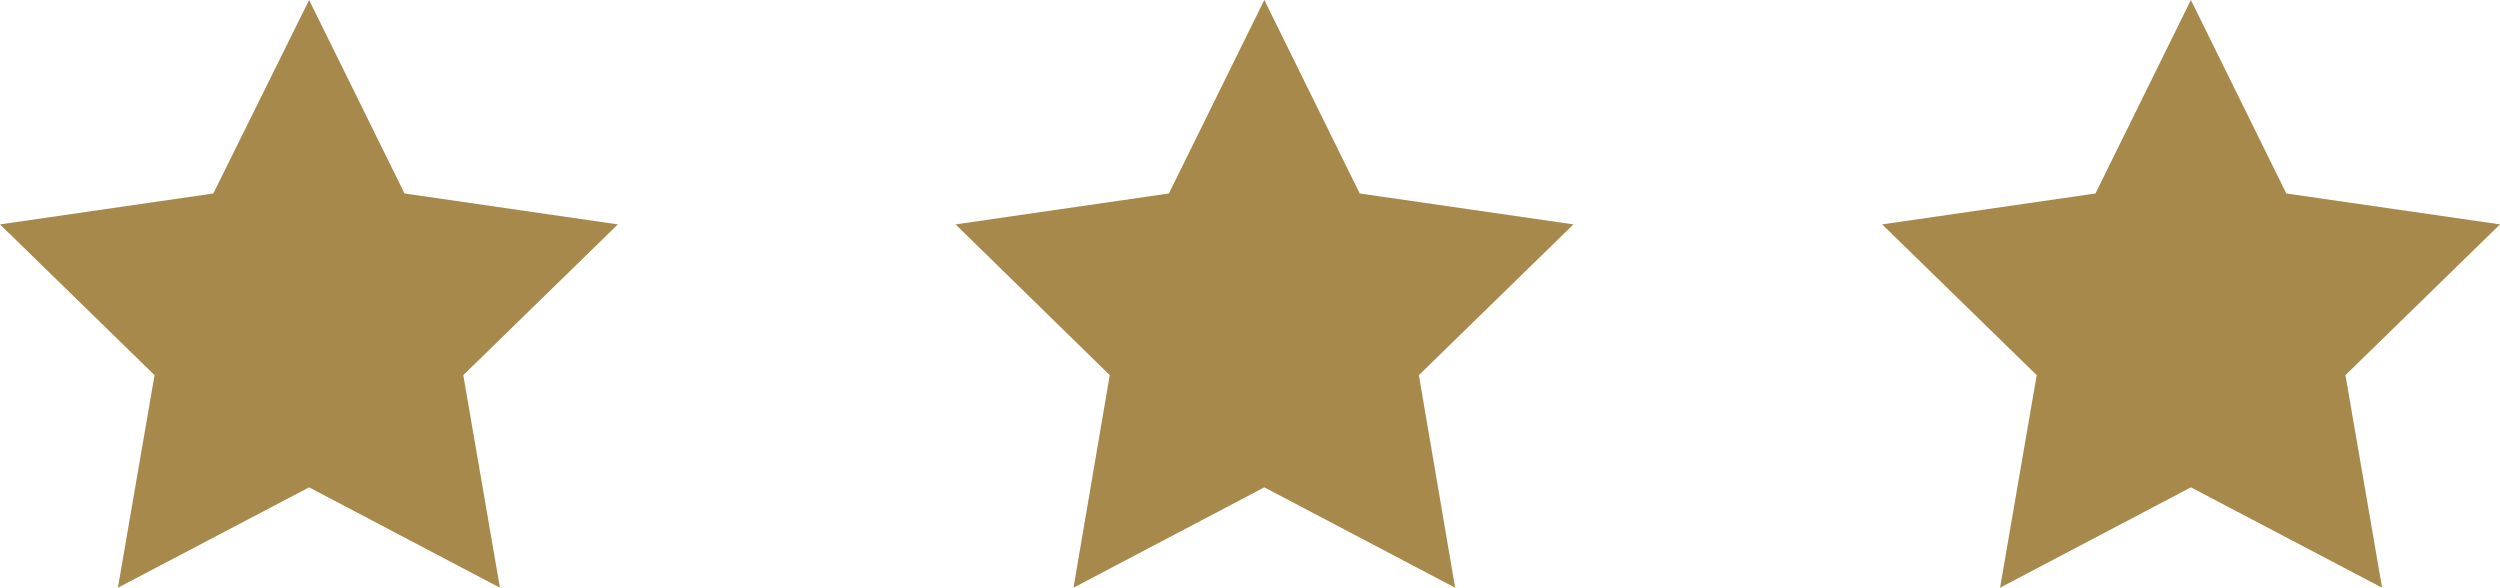
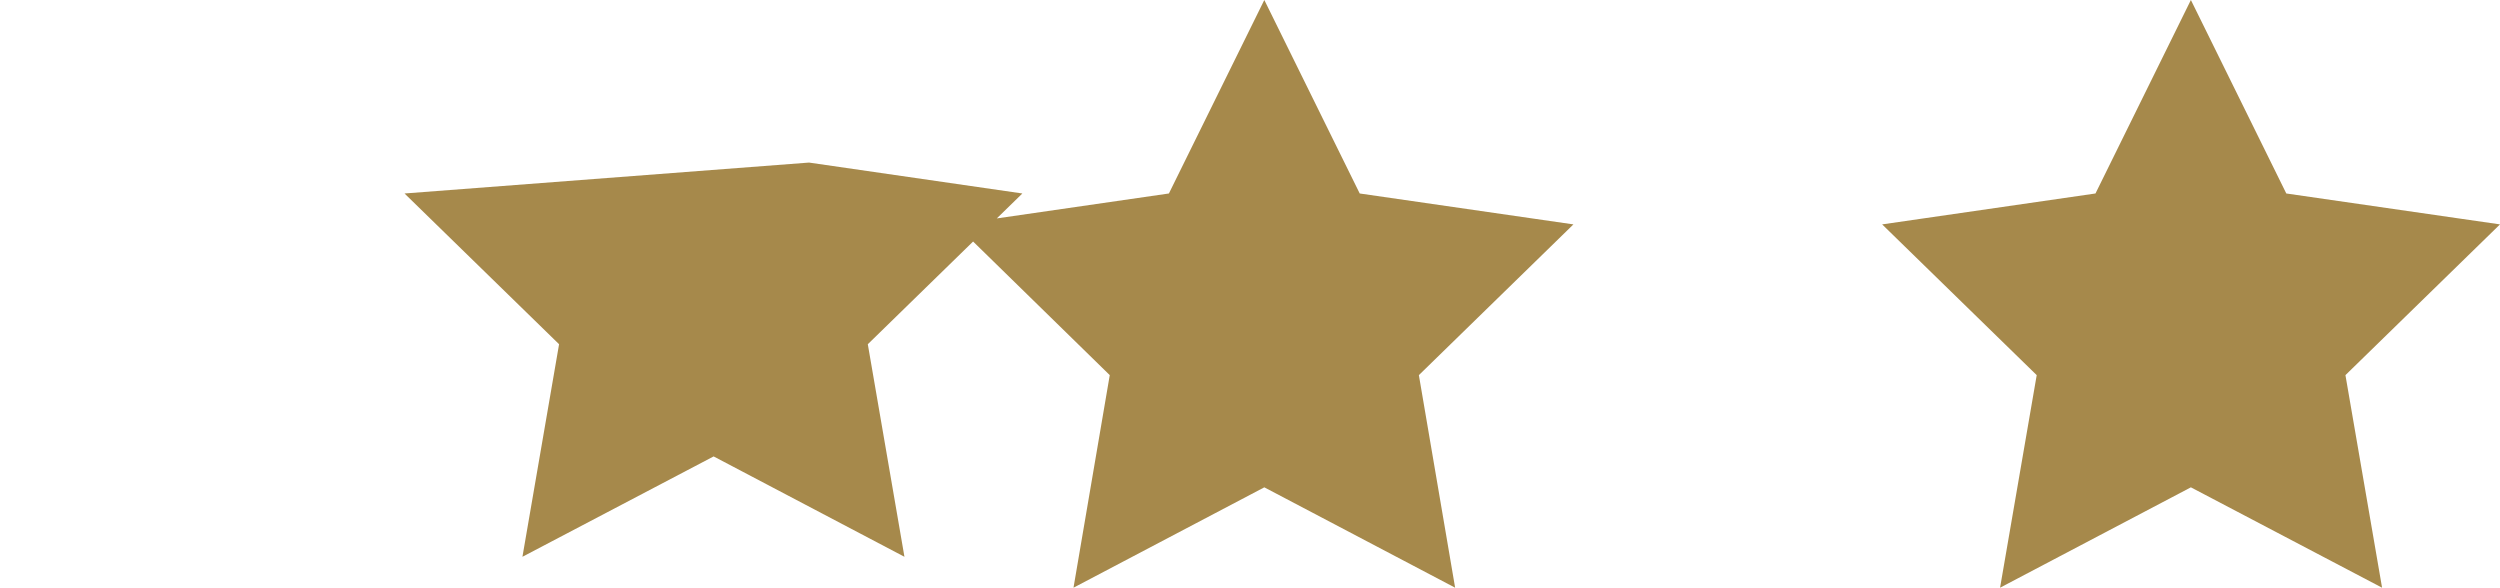
<svg xmlns="http://www.w3.org/2000/svg" data-name="Calque 2" viewBox="0 0 65.51 15.4">
-   <path d="M10.6 5.07L8.1 0 5.59 5.07 0 5.88l4.05 3.95-.96 5.57 5.01-2.63 5 2.63-.96-5.57 4.05-3.95-5.59-.81zm25.03 0L33.13 0l-2.5 5.07-5.59.81 4.04 3.95-.95 5.57 5-2.63 5 2.63-.95-5.57 4.05-3.95-5.6-.81zm29.88.81l-5.6-.81L57.41 0l-2.5 5.07-5.59.81 4.05 3.95-.96 5.57 5-2.63 5.01 2.63-.96-5.57 4.05-3.95z" fill="#a6894b" stroke-width="0" data-name="Calque 1" />
+   <path d="M10.6 5.07l4.05 3.95-.96 5.57 5.01-2.63 5 2.63-.96-5.57 4.05-3.95-5.59-.81zm25.03 0L33.13 0l-2.5 5.07-5.59.81 4.04 3.95-.95 5.57 5-2.63 5 2.63-.95-5.57 4.05-3.95-5.6-.81zm29.88.81l-5.6-.81L57.41 0l-2.5 5.07-5.59.81 4.05 3.95-.96 5.57 5-2.63 5.01 2.63-.96-5.57 4.05-3.95z" fill="#a6894b" stroke-width="0" data-name="Calque 1" />
</svg>